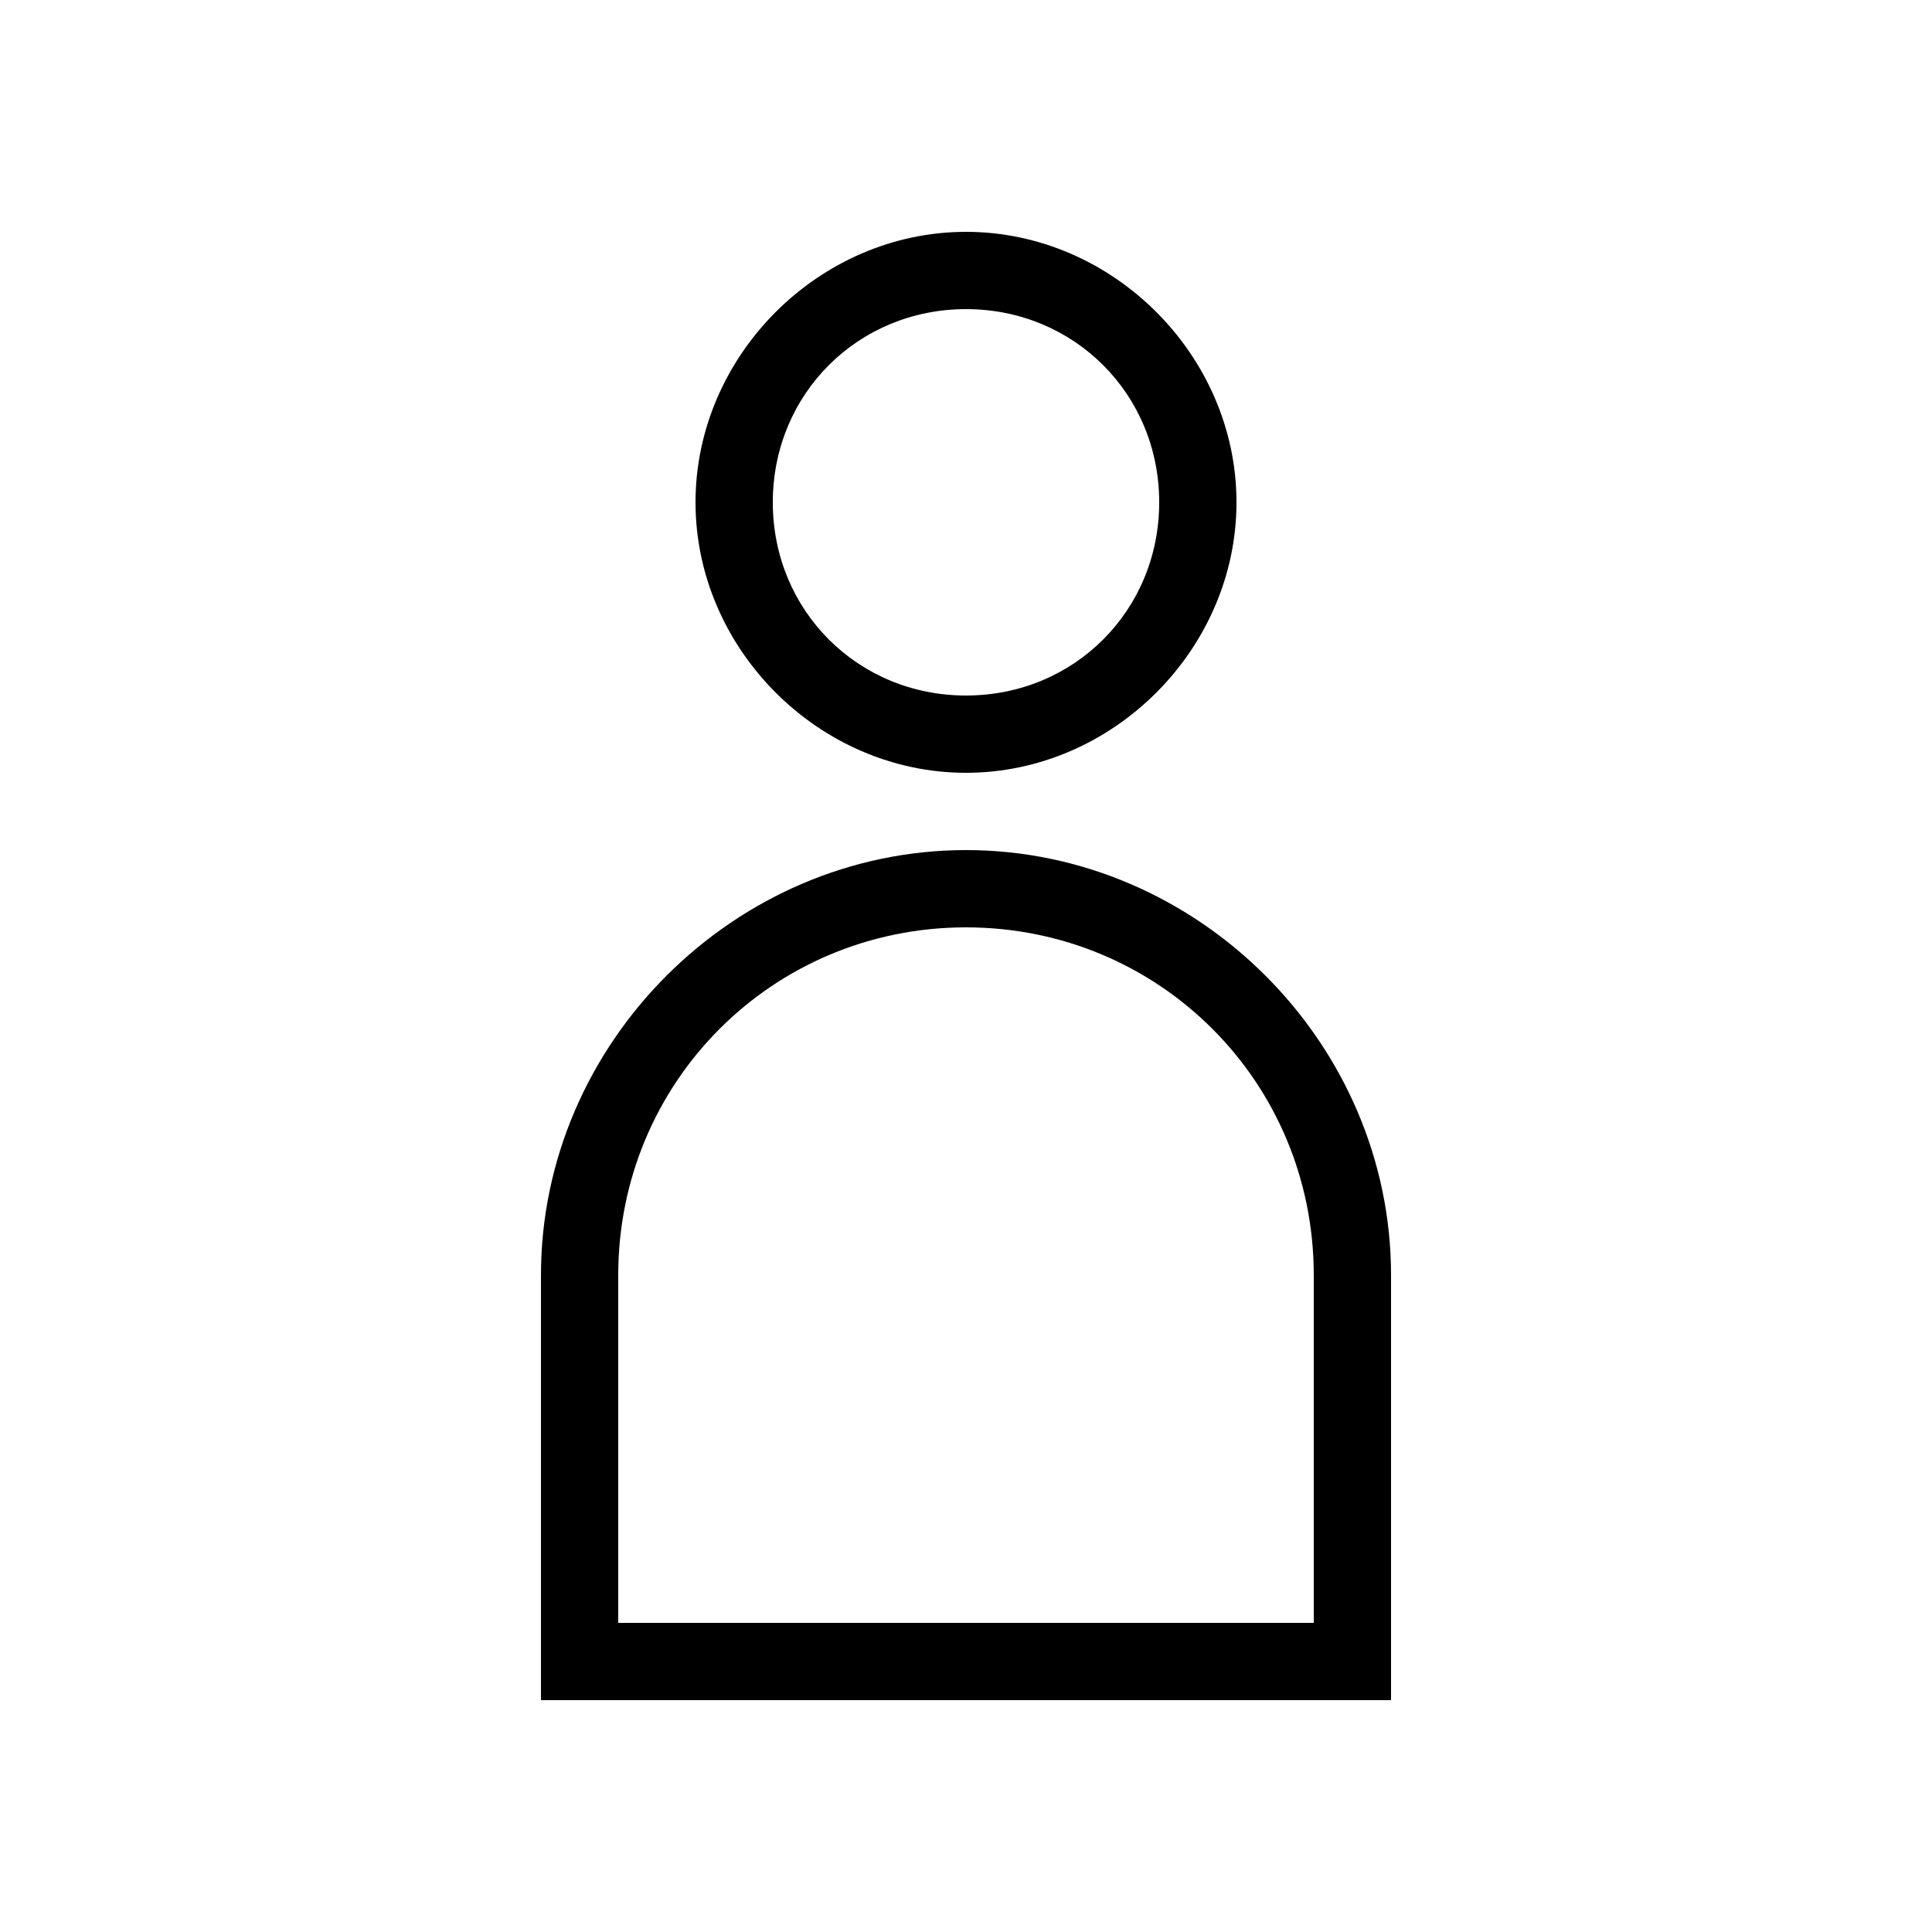
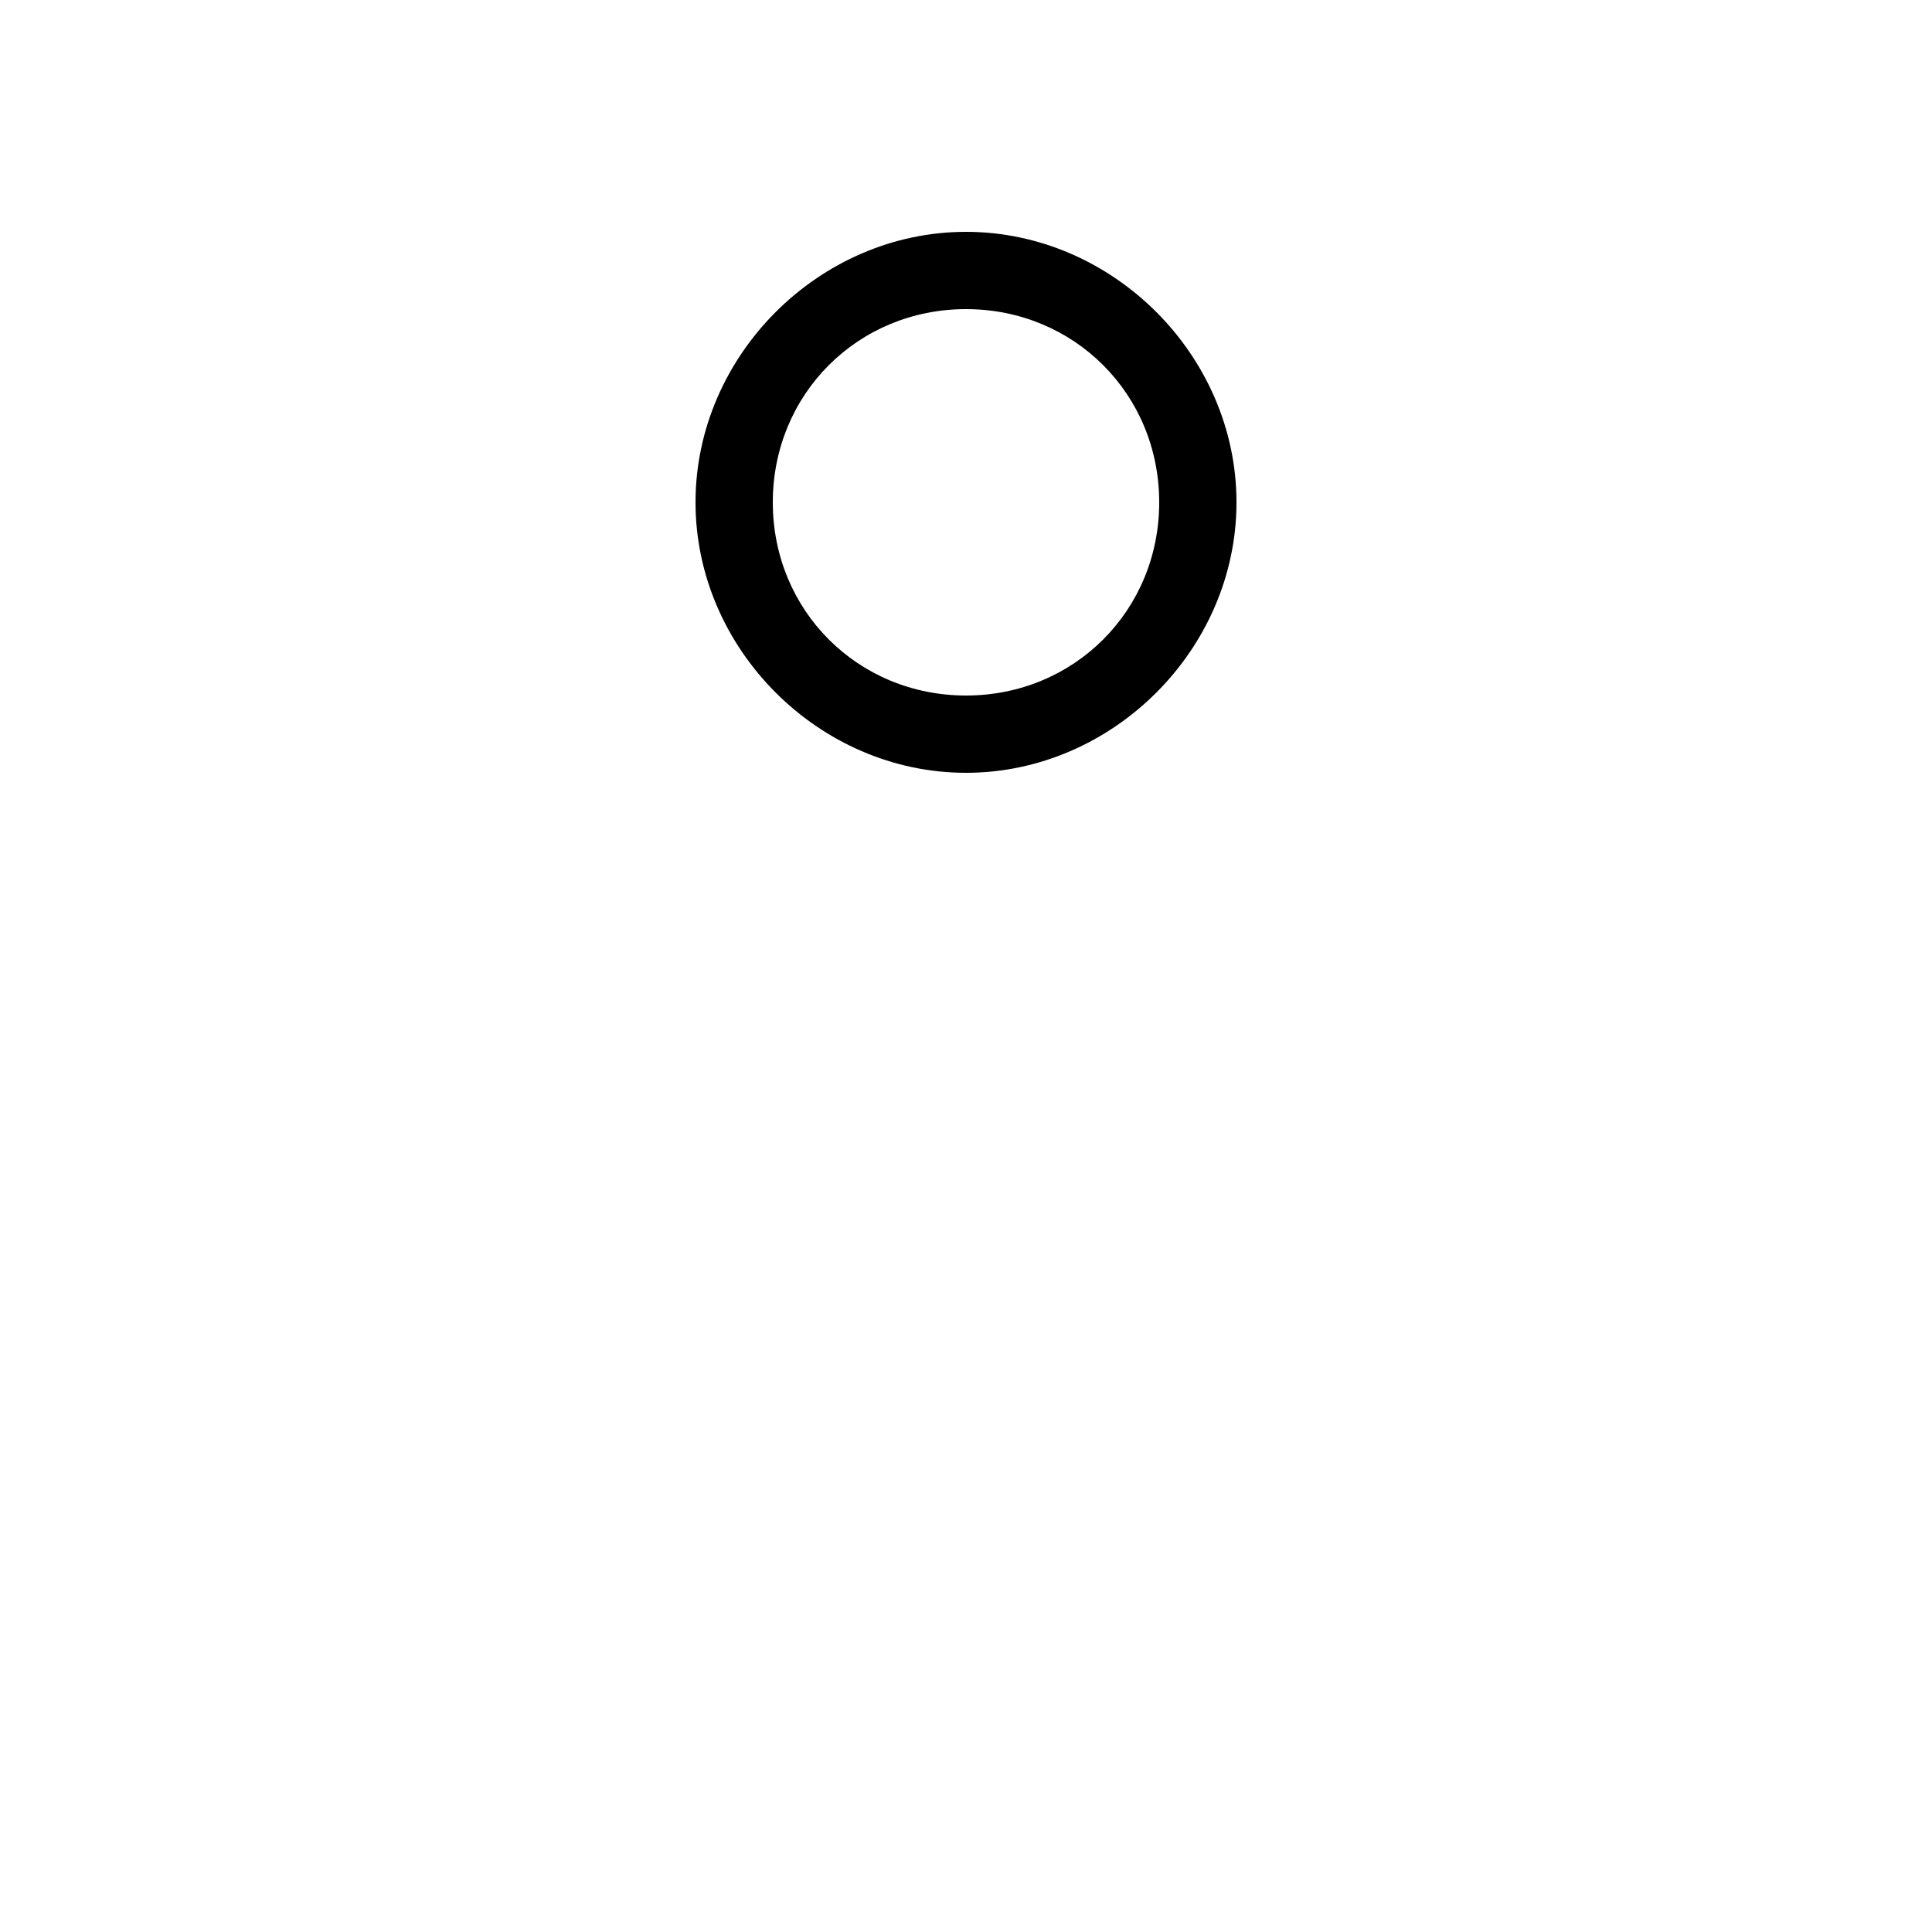
<svg xmlns="http://www.w3.org/2000/svg" version="1.1" id="Layer_1" x="0px" y="0px" viewBox="0 0 25 25" style="enable-background:new 0 0 25 25;" xml:space="preserve">
  <title>Account</title>
-   <path d="M12.5,4C13.9,4,15,5.1,15,6.5S13.9,9,12.5,9S10,7.9,10,6.5C10,5.1,11.1,4,12.5,4C12.5,4,12.5,4,12.5,4 M12.5,3  C10.6,3,9,4.6,9,6.5c0,1.9,1.6,3.5,3.5,3.5S16,8.4,16,6.5C16,4.6,14.4,3,12.5,3z" />
-   <path d="M12.5,12c2.5,0,4.5,2,4.5,4.5c0,0,0,0,0,0V21H8v-4.5C8,14,10,12,12.5,12C12.5,12,12.5,12,12.5,12 M12.5,11L12.5,11  c-3,0-5.5,2.5-5.5,5.5V22h11v-5.5C18,13.5,15.5,11,12.5,11z" />
+   <path d="M12.5,4C13.9,4,15,5.1,15,6.5S13.9,9,12.5,9S10,7.9,10,6.5C10,5.1,11.1,4,12.5,4M12.5,3  C10.6,3,9,4.6,9,6.5c0,1.9,1.6,3.5,3.5,3.5S16,8.4,16,6.5C16,4.6,14.4,3,12.5,3z" />
</svg>